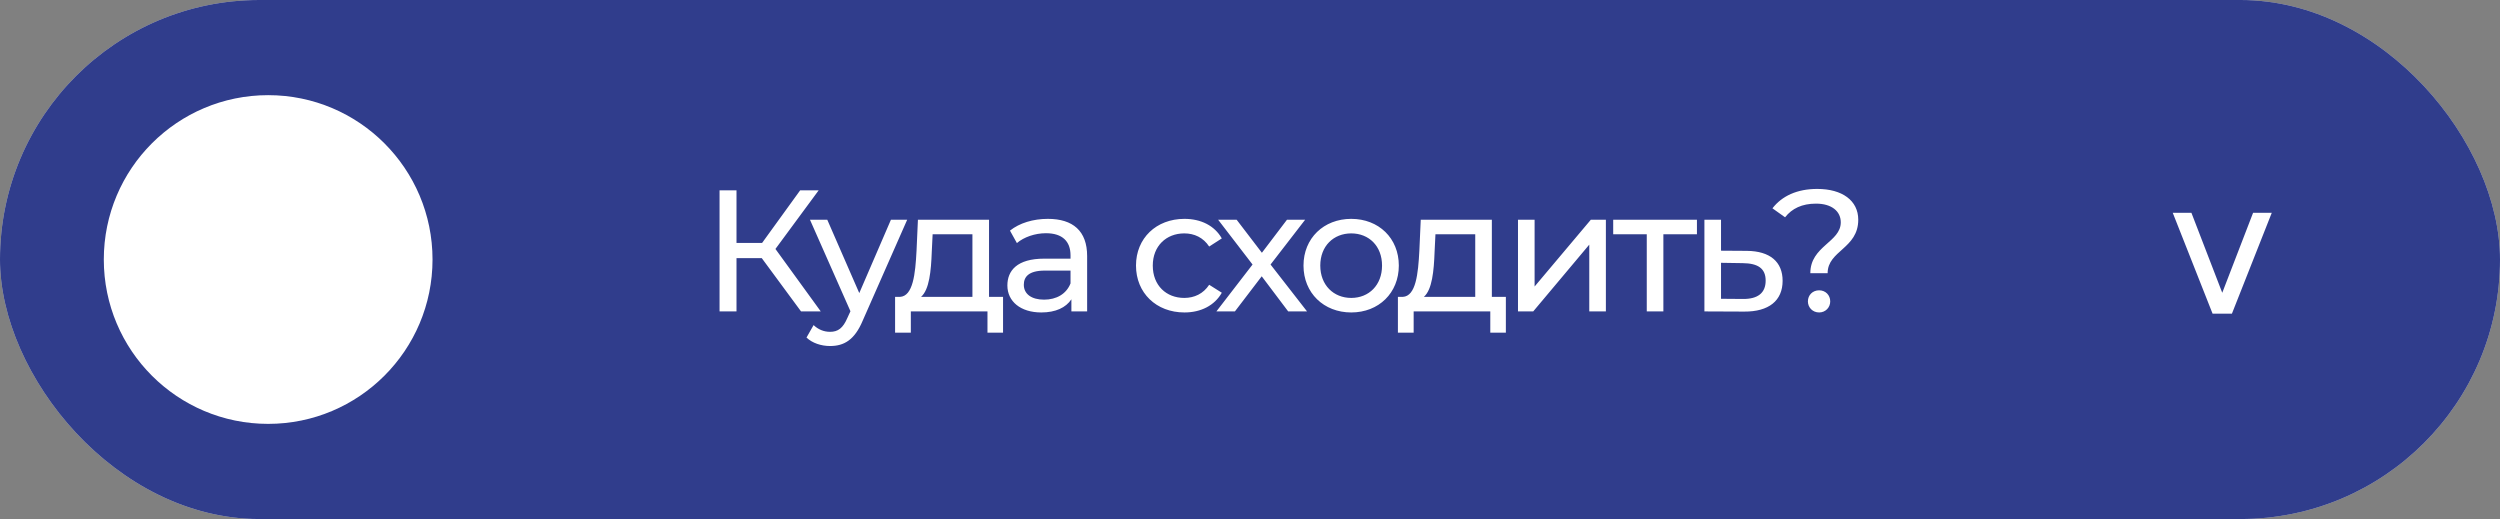
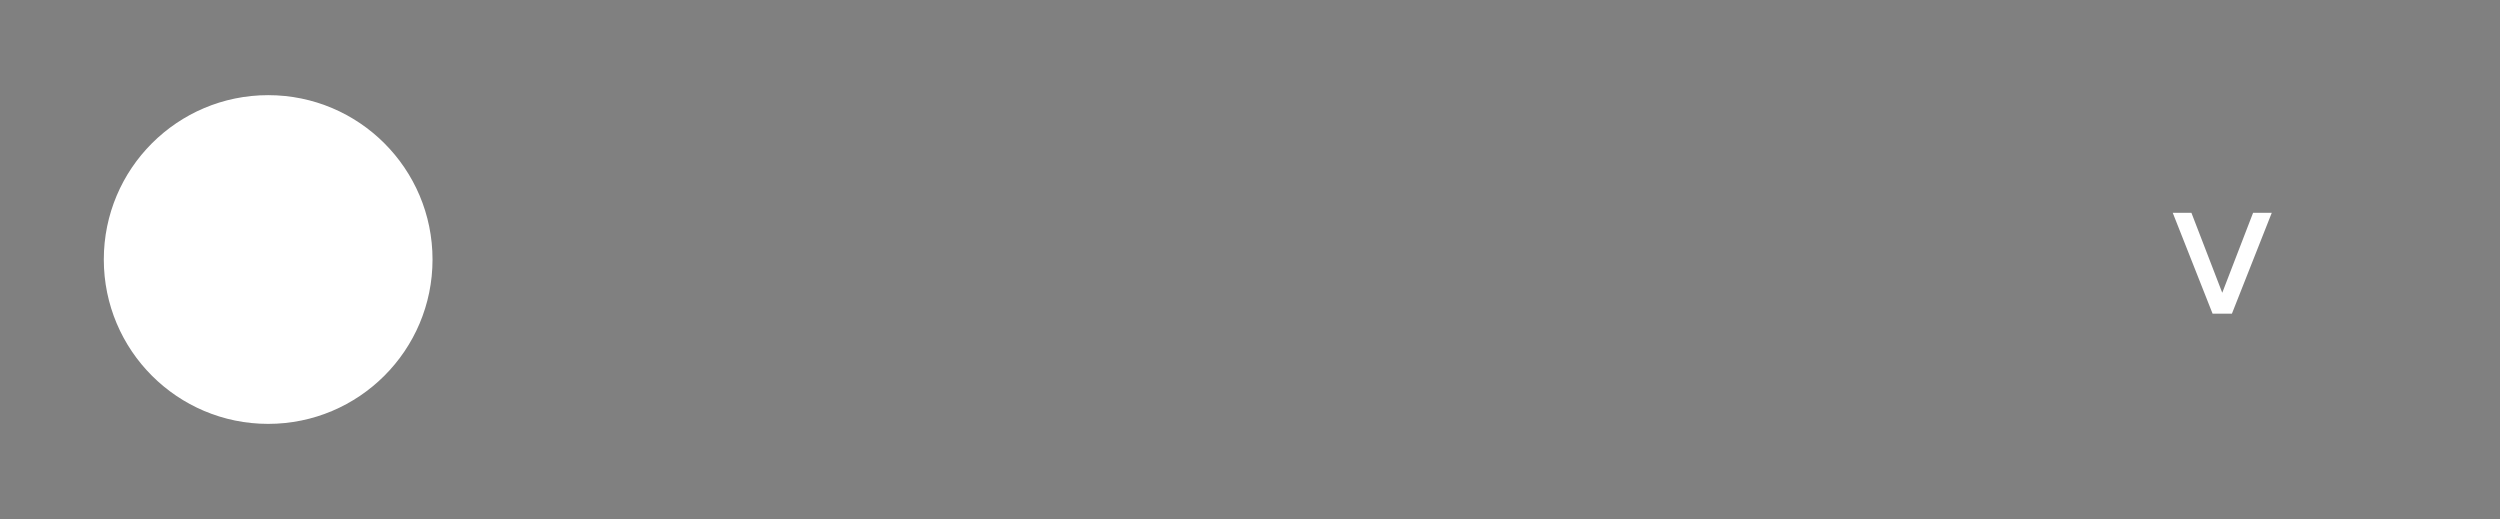
<svg xmlns="http://www.w3.org/2000/svg" width="289" height="60" viewBox="0 0 289 60" fill="none">
  <rect x="0" y="0" width="289" height="60" fill="#808080" stroke="none" />
-   <rect width="289" height="60" rx="30" fill="#D9D9D9" />
-   <rect width="289" height="60" rx="30" fill="#303D8C" />
  <path d="M262.617 24.599L258.011 36.257H255.773L251.168 24.599H253.327L257.491 35.398H256.294L260.457 24.599H262.617Z" fill="white" />
-   <path d="M92.6 36L88.06 29.84H85.14V36H83.18V22H85.14V28.08H88.1L92.5 22H94.64L89.64 28.78L94.88 36H92.6ZM102.992 25.4H104.872L99.732 37.06C98.792 39.3 97.572 40 95.952 40C94.932 40 93.892 39.66 93.232 39.02L94.052 37.58C94.572 38.08 95.232 38.36 95.952 38.36C96.872 38.36 97.452 37.94 97.972 36.72L98.312 35.98L93.632 25.4H95.632L99.332 33.88L102.992 25.4ZM114.332 34.32H115.952V38.46H114.152V36H105.292V38.46H103.472V34.32H104.032C105.552 34.24 105.812 31.66 105.952 28.98L106.112 25.4H114.332V34.32ZM107.712 29.12C107.632 31.32 107.432 33.48 106.472 34.32H112.412V27.08H107.812L107.712 29.12ZM121.133 25.3C124.033 25.3 125.673 26.7 125.673 29.6V36H123.853V34.6C123.213 35.56 122.033 36.12 120.373 36.12C117.973 36.12 116.453 34.84 116.453 33C116.453 31.3 117.553 29.9 120.713 29.9H123.753V29.52C123.753 27.9 122.813 26.96 120.913 26.96C119.653 26.96 118.373 27.4 117.553 28.1L116.753 26.66C117.853 25.78 119.433 25.3 121.133 25.3ZM120.693 34.64C122.133 34.64 123.273 33.98 123.753 32.76V31.28H120.793C118.893 31.28 118.353 32.02 118.353 32.92C118.353 33.98 119.233 34.64 120.693 34.64ZM136.921 36.12C133.661 36.12 131.321 33.86 131.321 30.7C131.321 27.54 133.661 25.3 136.921 25.3C138.821 25.3 140.401 26.08 141.241 27.56L139.781 28.5C139.101 27.46 138.061 26.98 136.901 26.98C134.821 26.98 133.261 28.44 133.261 30.7C133.261 33 134.821 34.44 136.901 34.44C138.061 34.44 139.101 33.96 139.781 32.92L141.241 33.84C140.401 35.32 138.821 36.12 136.921 36.12ZM151.095 36H148.915L145.855 31.94L142.755 36H140.615L144.795 30.58L140.815 25.4H142.955L145.875 29.22L148.775 25.4H150.875L146.875 30.58L151.095 36ZM156.204 36.12C153.024 36.12 150.684 33.86 150.684 30.7C150.684 27.54 153.024 25.3 156.204 25.3C159.384 25.3 161.704 27.54 161.704 30.7C161.704 33.86 159.384 36.12 156.204 36.12ZM156.204 34.44C158.244 34.44 159.764 32.96 159.764 30.7C159.764 28.44 158.244 26.98 156.204 26.98C154.164 26.98 152.624 28.44 152.624 30.7C152.624 32.96 154.164 34.44 156.204 34.44ZM172.458 34.32H174.078V38.46H172.278V36H163.418V38.46H161.598V34.32H162.158C163.678 34.24 163.938 31.66 164.078 28.98L164.238 25.4H172.458V34.32ZM165.838 29.12C165.758 31.32 165.558 33.48 164.598 34.32H170.538V27.08H165.938L165.838 29.12ZM175.48 36V25.4H177.4V33.12L183.9 25.4H185.64V36H183.72V28.28L177.24 36H175.48ZM196.166 25.4V27.08H192.286V36H190.366V27.08H186.486V25.4H196.166ZM201.93 29C204.63 29.02 206.07 30.28 206.07 32.46C206.07 34.76 204.47 36.04 201.63 36.02L197.03 36V25.4H198.95V28.98L201.93 29ZM201.47 34.56C203.21 34.58 204.11 33.86 204.11 32.44C204.11 31.04 203.23 30.44 201.47 30.42L198.95 30.38V34.54L201.47 34.56ZM209.274 31.58C209.274 28.44 212.794 28 212.794 25.7C212.794 24.42 211.734 23.54 209.934 23.54C208.314 23.54 207.154 24.1 206.354 25.12L204.894 24.08C205.994 22.66 207.734 21.84 210.074 21.84C212.954 21.84 214.814 23.18 214.814 25.4C214.814 28.74 211.274 28.96 211.274 31.58H209.274ZM210.294 36.12C209.534 36.12 208.994 35.54 208.994 34.84C208.994 34.12 209.534 33.56 210.294 33.56C211.034 33.56 211.574 34.12 211.574 34.84C211.574 35.54 211.034 36.12 210.294 36.12Z" fill="white" />
  <circle cx="31" cy="30" r="19" fill="white" />
</svg>